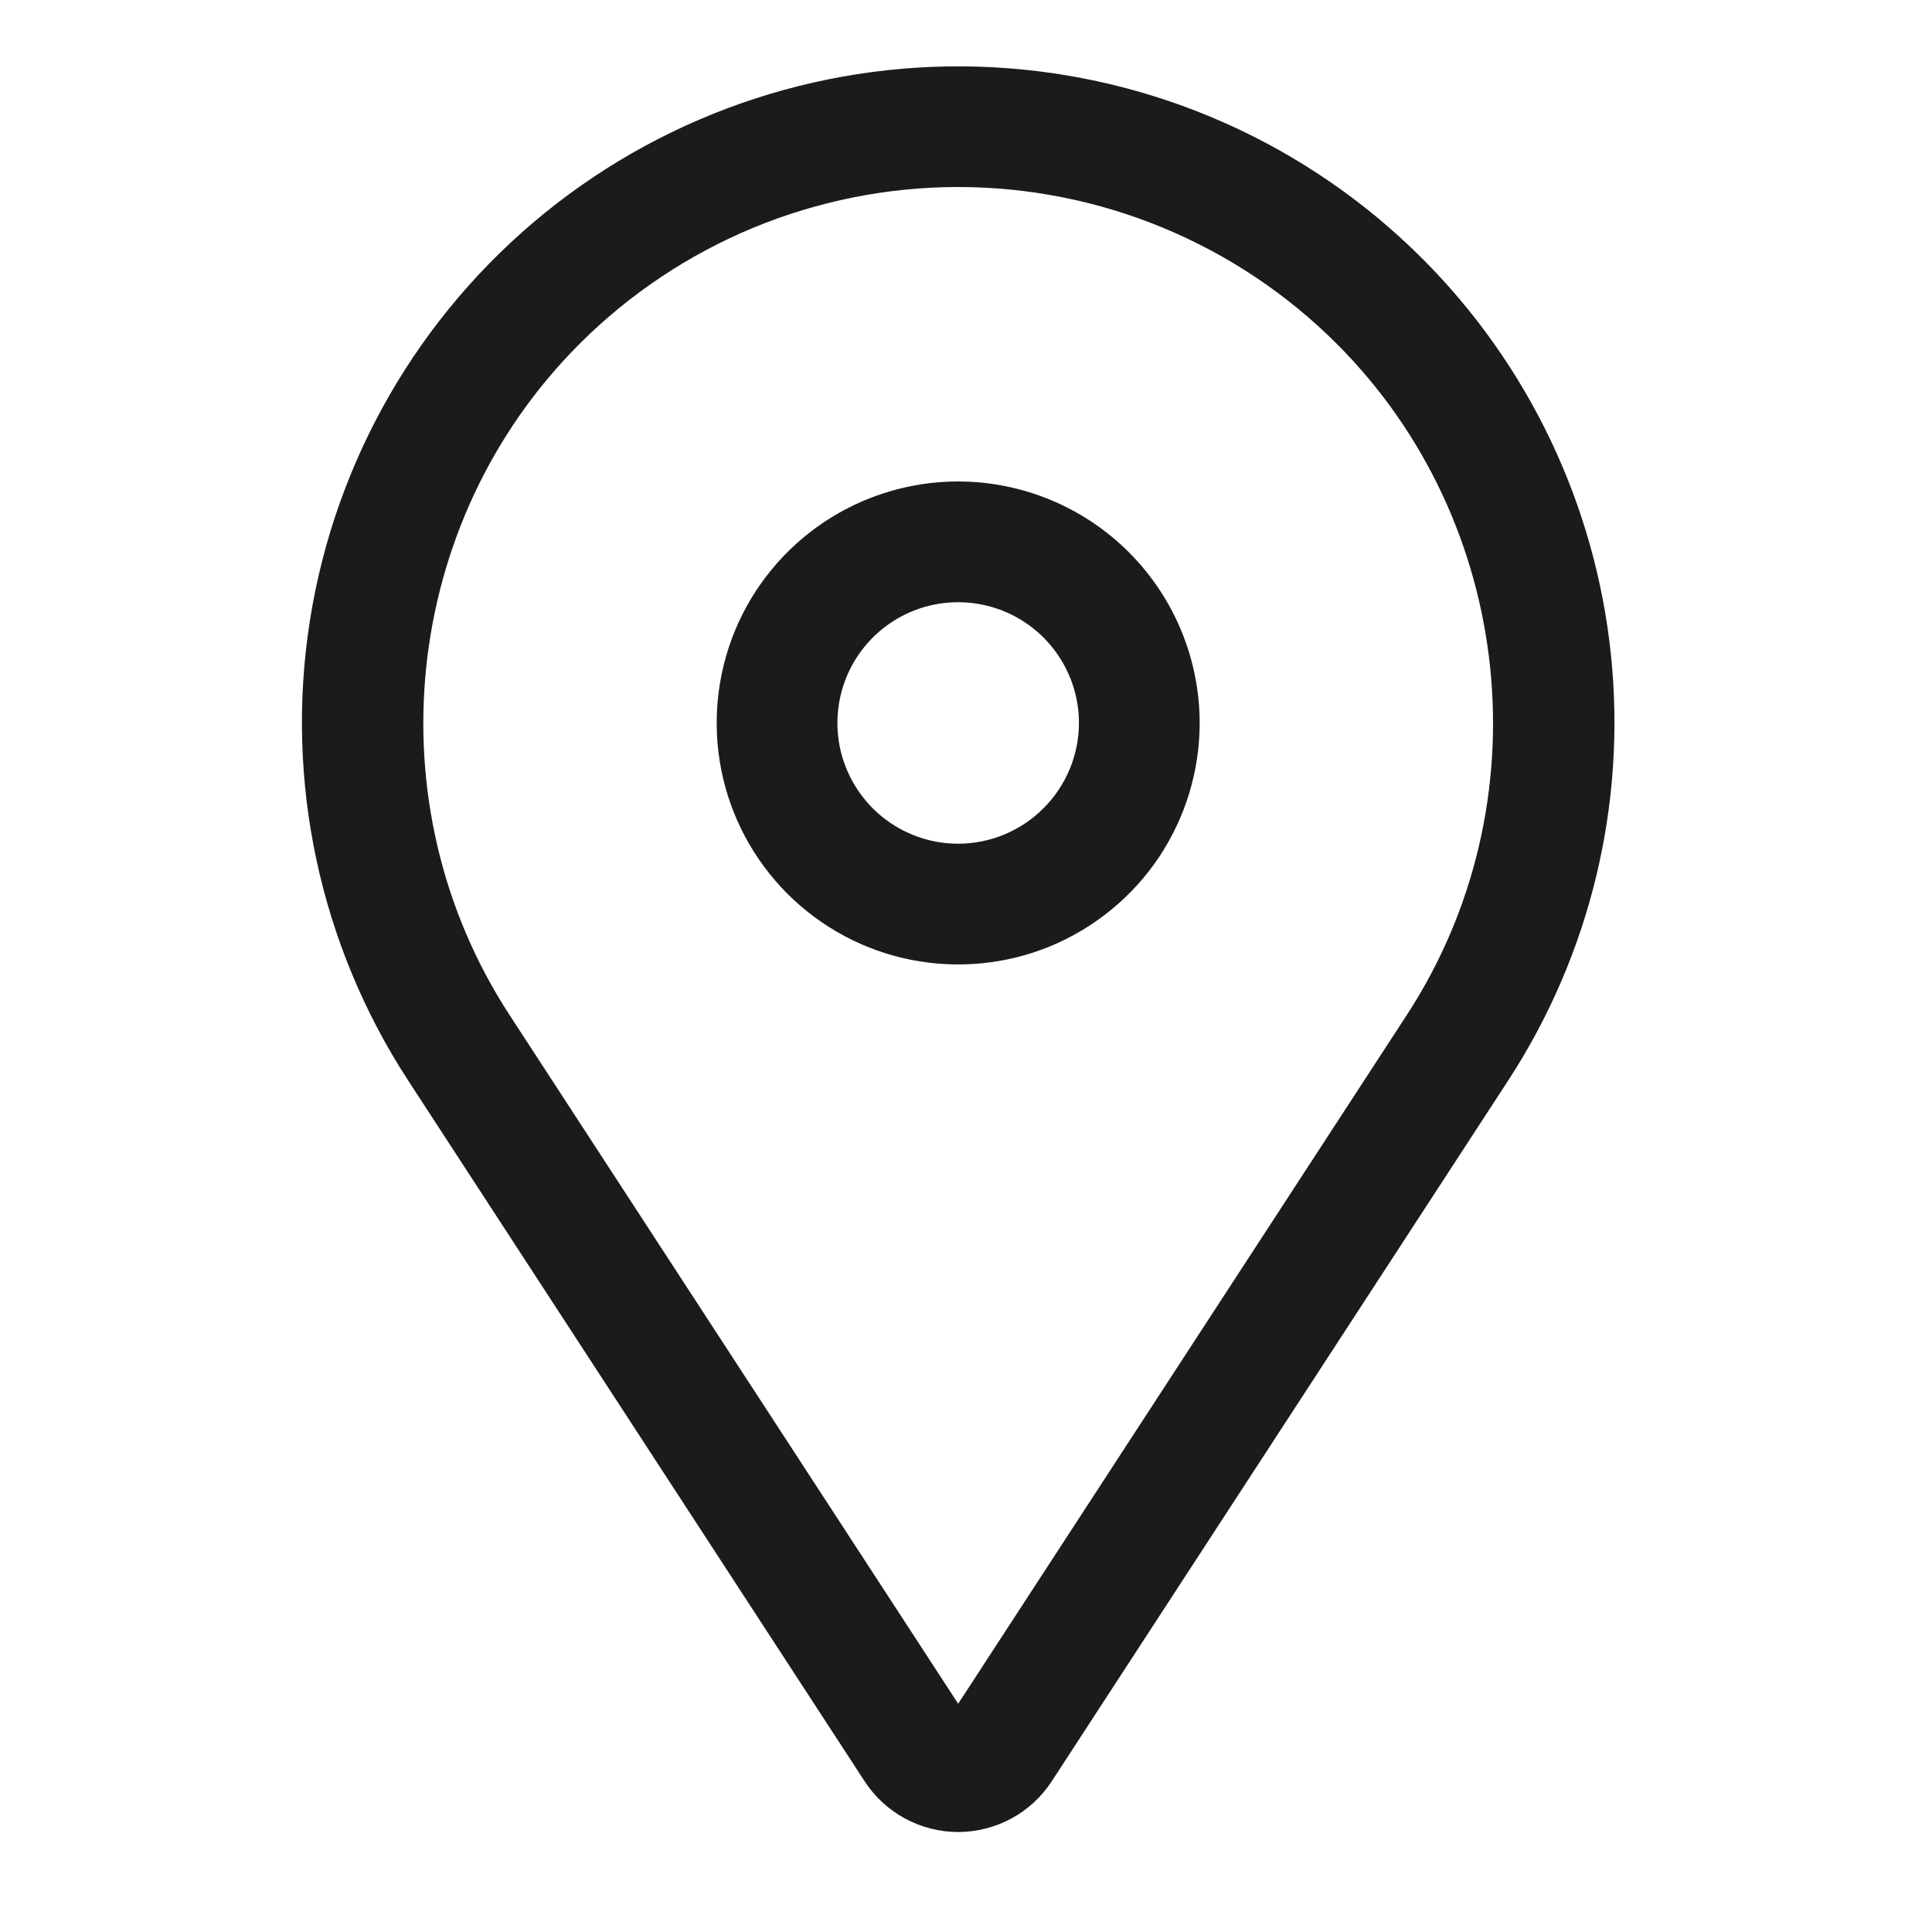
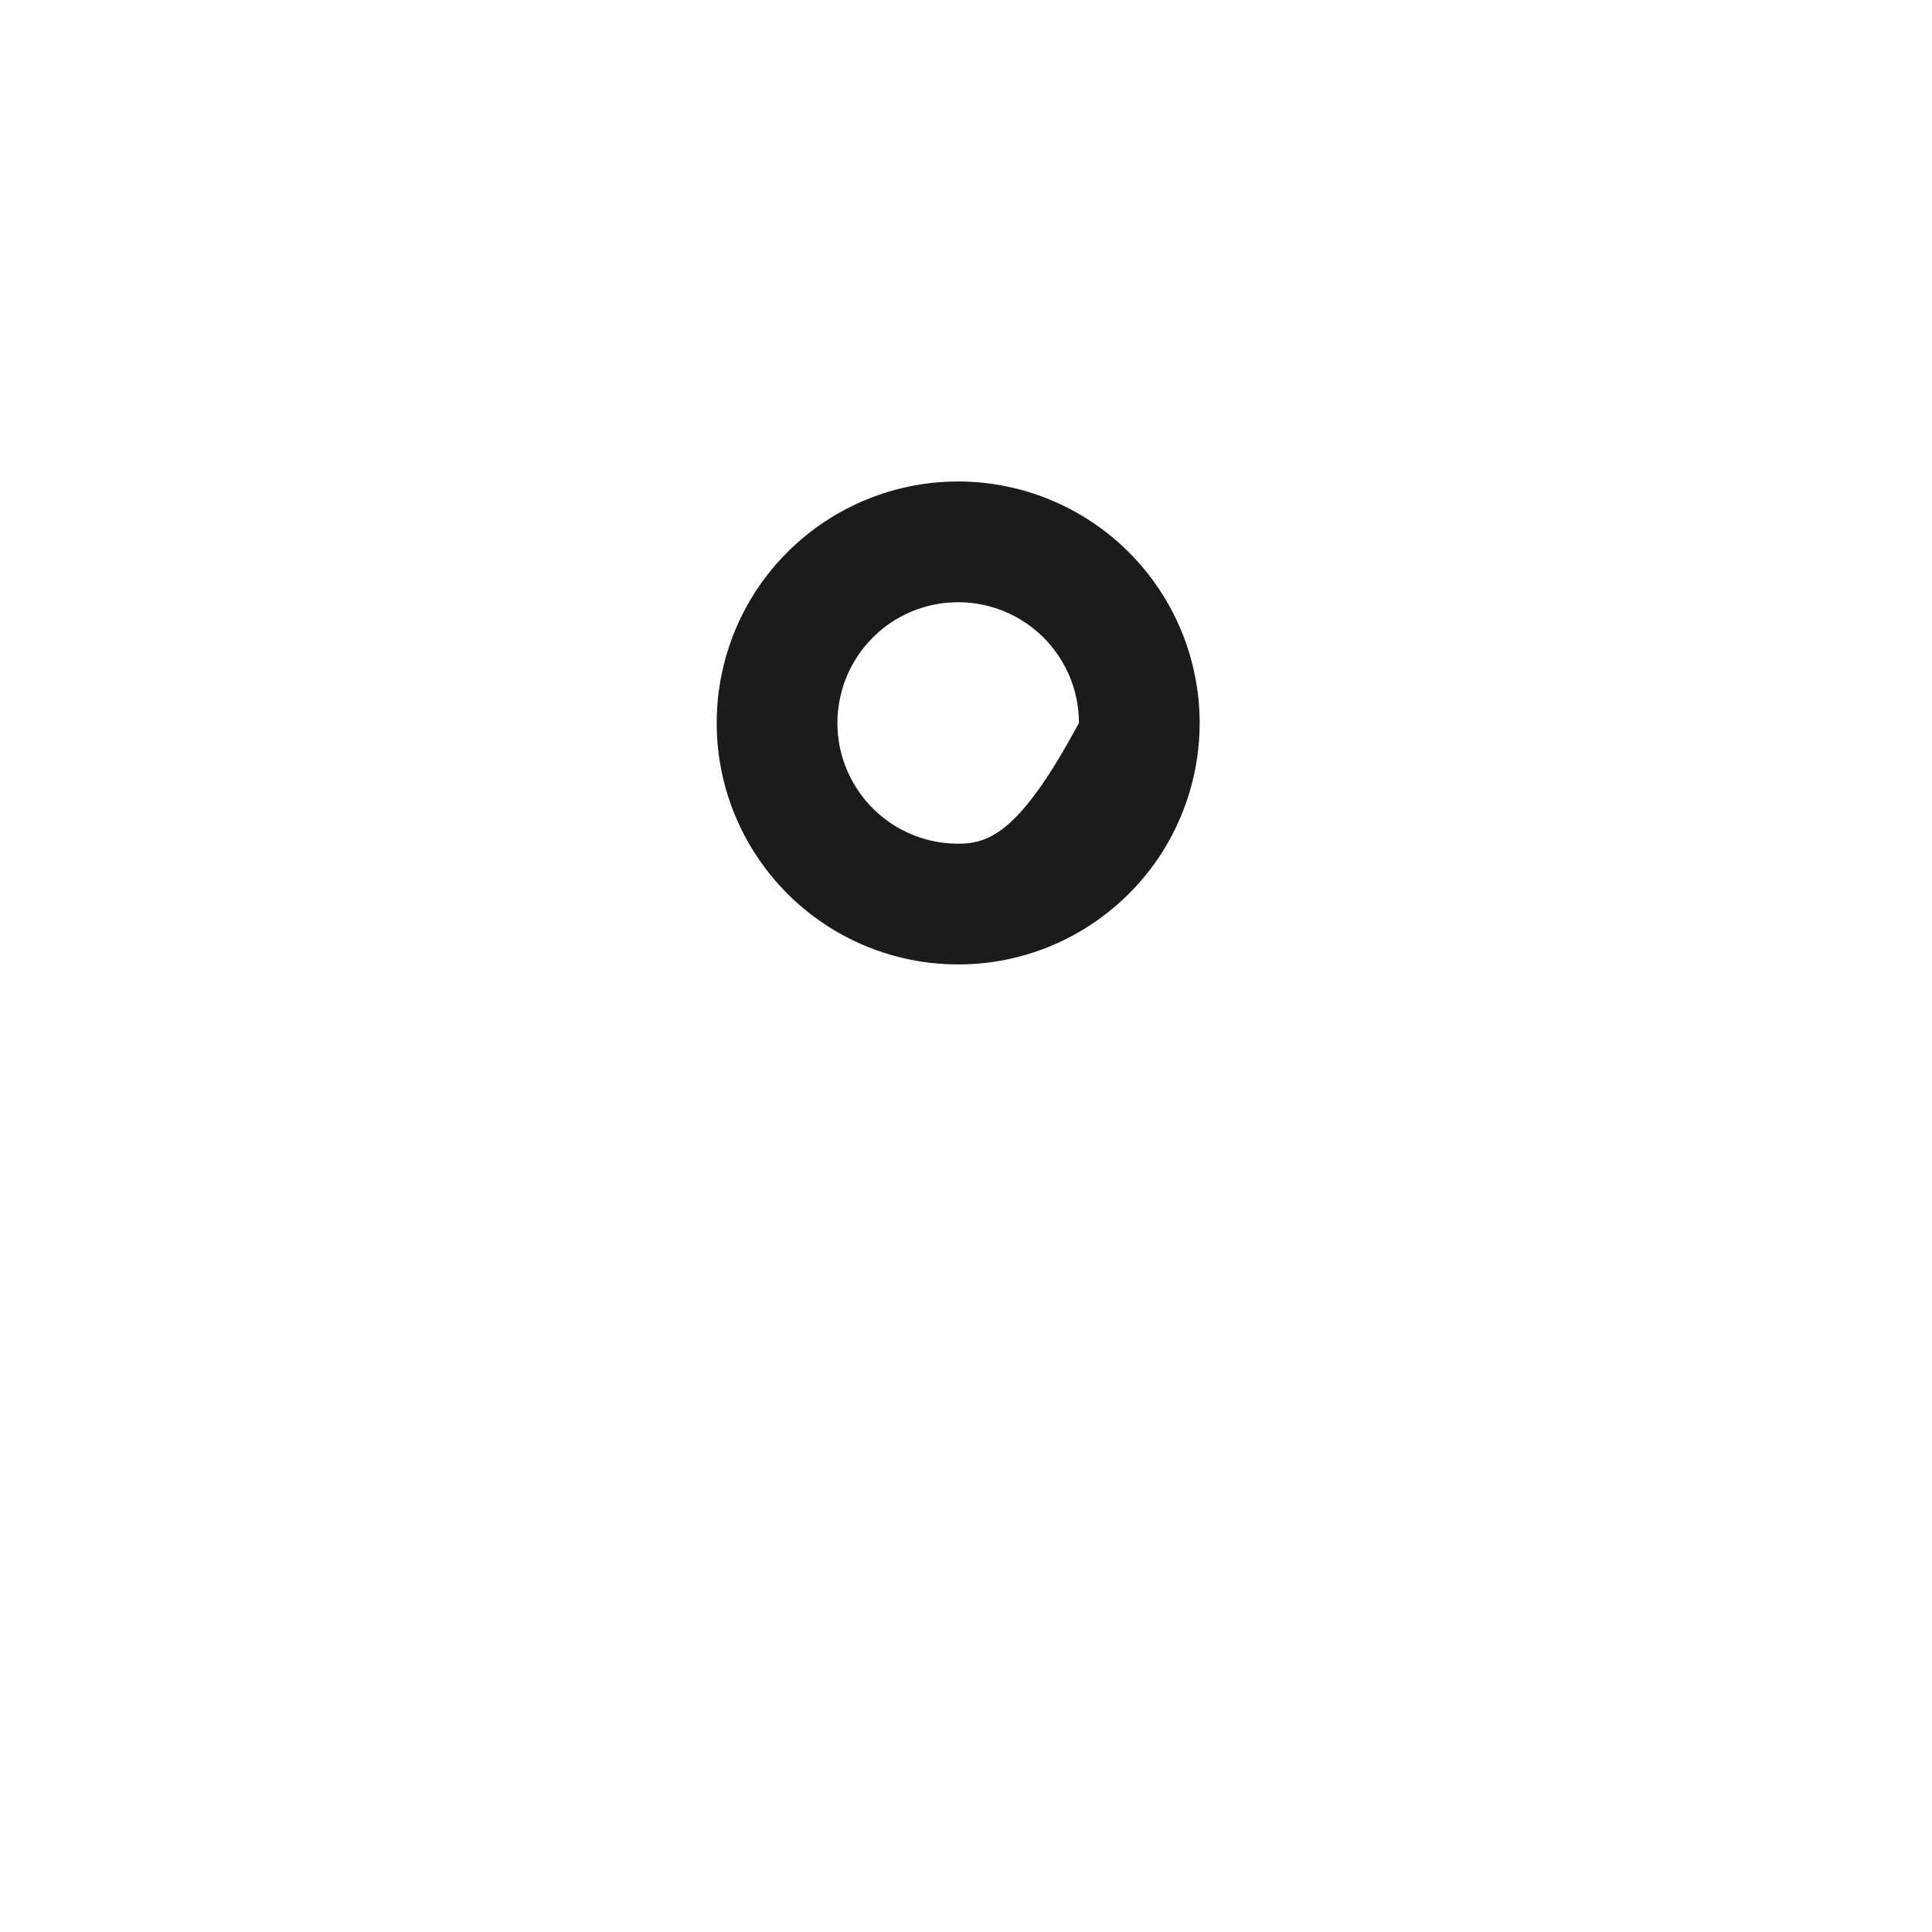
<svg xmlns="http://www.w3.org/2000/svg" width="20" height="20" viewBox="0 0 20 20" fill="none">
-   <path d="M9.919 4.984C9.424 4.984 8.941 5.131 8.53 5.405C8.119 5.68 7.798 6.07 7.609 6.527C7.42 6.984 7.371 7.487 7.467 7.972C7.563 8.457 7.802 8.902 8.151 9.252C8.501 9.601 8.946 9.84 9.431 9.936C9.916 10.032 10.419 9.983 10.876 9.794C11.332 9.604 11.723 9.284 11.998 8.873C12.272 8.462 12.419 7.978 12.419 7.484C12.418 6.821 12.155 6.186 11.686 5.717C11.217 5.248 10.582 4.985 9.919 4.984V4.984ZM9.919 8.734C9.672 8.734 9.43 8.661 9.224 8.523C9.019 8.386 8.859 8.191 8.764 7.962C8.669 7.734 8.645 7.483 8.693 7.24C8.741 6.998 8.86 6.775 9.035 6.6C9.21 6.425 9.433 6.306 9.675 6.258C9.918 6.21 10.169 6.235 10.397 6.329C10.626 6.424 10.821 6.584 10.958 6.79C11.096 6.995 11.169 7.237 11.169 7.484C11.169 7.815 11.037 8.133 10.802 8.367C10.568 8.602 10.25 8.734 9.919 8.734V8.734Z" fill="#1A1B1D" />
-   <path d="M14.723 2.676C13.535 1.489 11.95 0.783 10.272 0.696C8.595 0.609 6.945 1.146 5.64 2.204C4.336 3.262 3.469 4.766 3.208 6.425C2.947 8.084 3.31 9.781 4.227 11.188L8.95 18.439C9.055 18.6 9.198 18.733 9.368 18.825C9.537 18.916 9.726 18.965 9.919 18.965C10.111 18.965 10.301 18.916 10.47 18.825C10.64 18.733 10.783 18.6 10.888 18.439L15.611 11.188C16.462 9.883 16.838 8.325 16.676 6.775C16.514 5.225 15.825 3.778 14.723 2.676V2.676ZM14.564 10.506L9.919 17.637L5.274 10.506C3.852 8.323 4.157 5.402 5.999 3.56C6.514 3.045 7.125 2.637 7.797 2.358C8.47 2.08 9.191 1.936 9.919 1.936C10.647 1.936 11.368 2.08 12.04 2.358C12.713 2.637 13.324 3.045 13.839 3.56C15.681 5.402 15.986 8.323 14.564 10.506Z" fill="#1A1B1D" />
+   <path d="M9.919 4.984C9.424 4.984 8.941 5.131 8.53 5.405C8.119 5.68 7.798 6.07 7.609 6.527C7.42 6.984 7.371 7.487 7.467 7.972C7.563 8.457 7.802 8.902 8.151 9.252C8.501 9.601 8.946 9.84 9.431 9.936C9.916 10.032 10.419 9.983 10.876 9.794C11.332 9.604 11.723 9.284 11.998 8.873C12.272 8.462 12.419 7.978 12.419 7.484C12.418 6.821 12.155 6.186 11.686 5.717C11.217 5.248 10.582 4.985 9.919 4.984V4.984ZM9.919 8.734C9.672 8.734 9.43 8.661 9.224 8.523C9.019 8.386 8.859 8.191 8.764 7.962C8.669 7.734 8.645 7.483 8.693 7.24C8.741 6.998 8.86 6.775 9.035 6.6C9.21 6.425 9.433 6.306 9.675 6.258C9.918 6.21 10.169 6.235 10.397 6.329C10.626 6.424 10.821 6.584 10.958 6.79C11.096 6.995 11.169 7.237 11.169 7.484C10.568 8.602 10.25 8.734 9.919 8.734V8.734Z" fill="#1A1B1D" />
</svg>